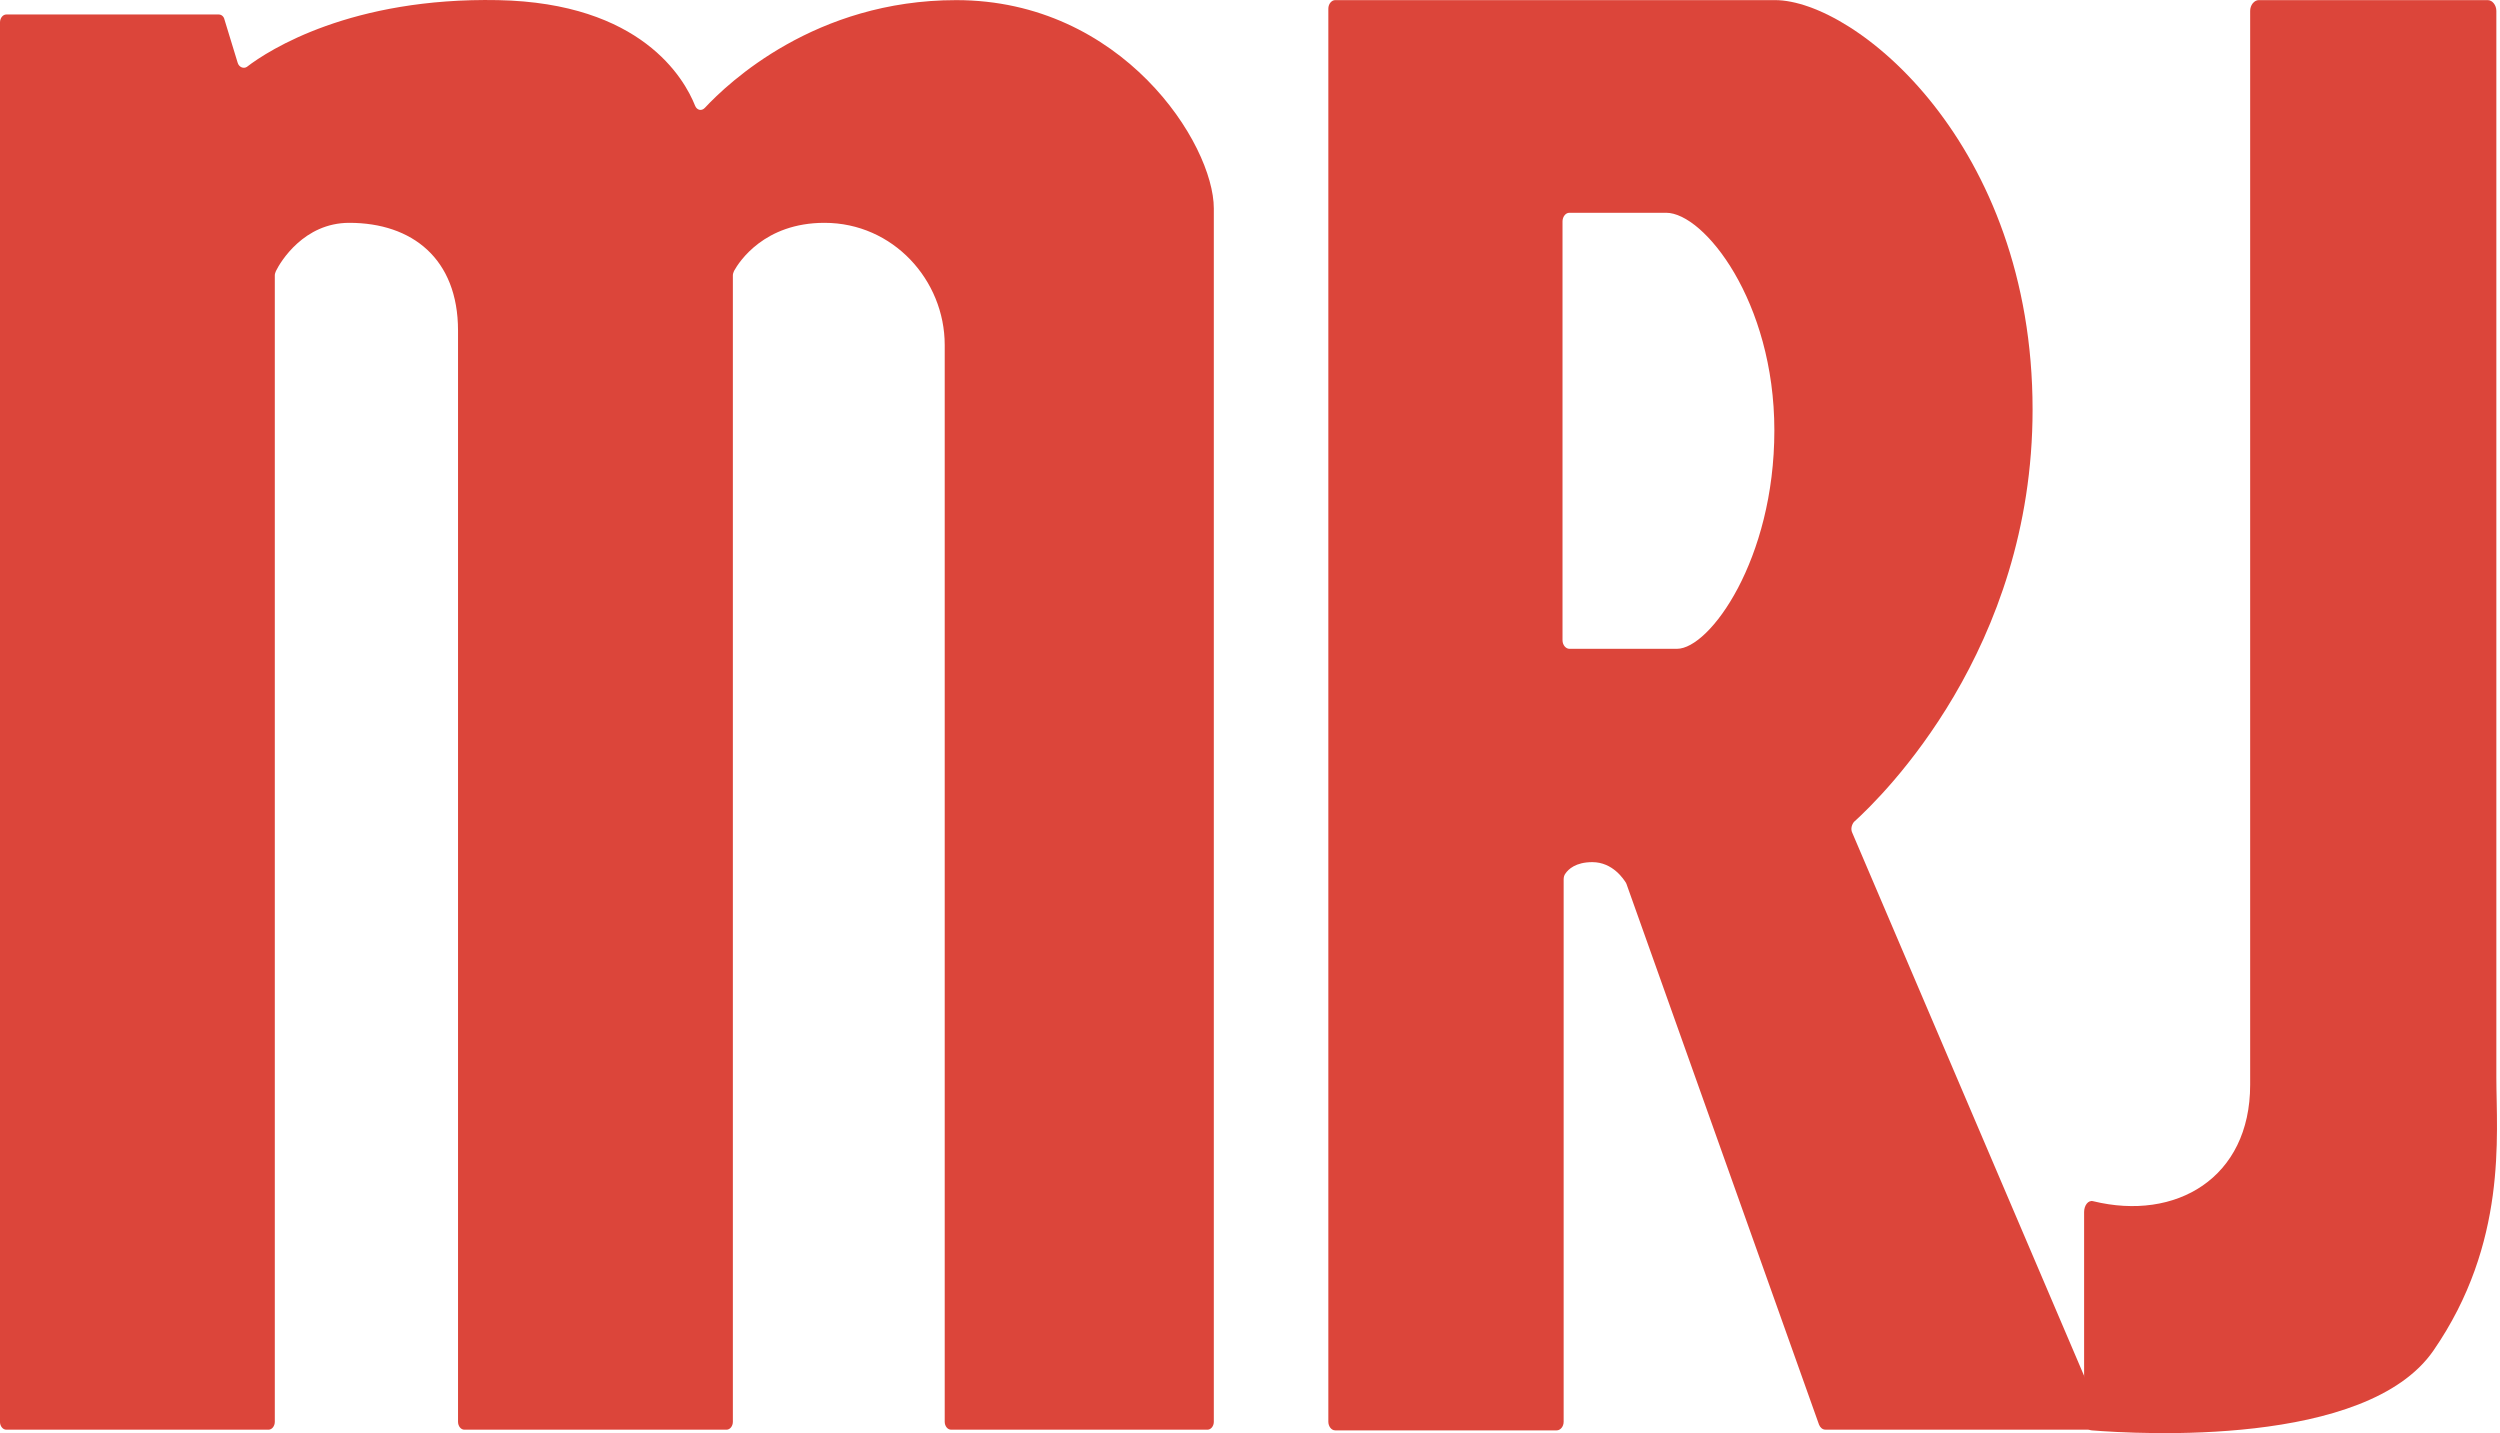
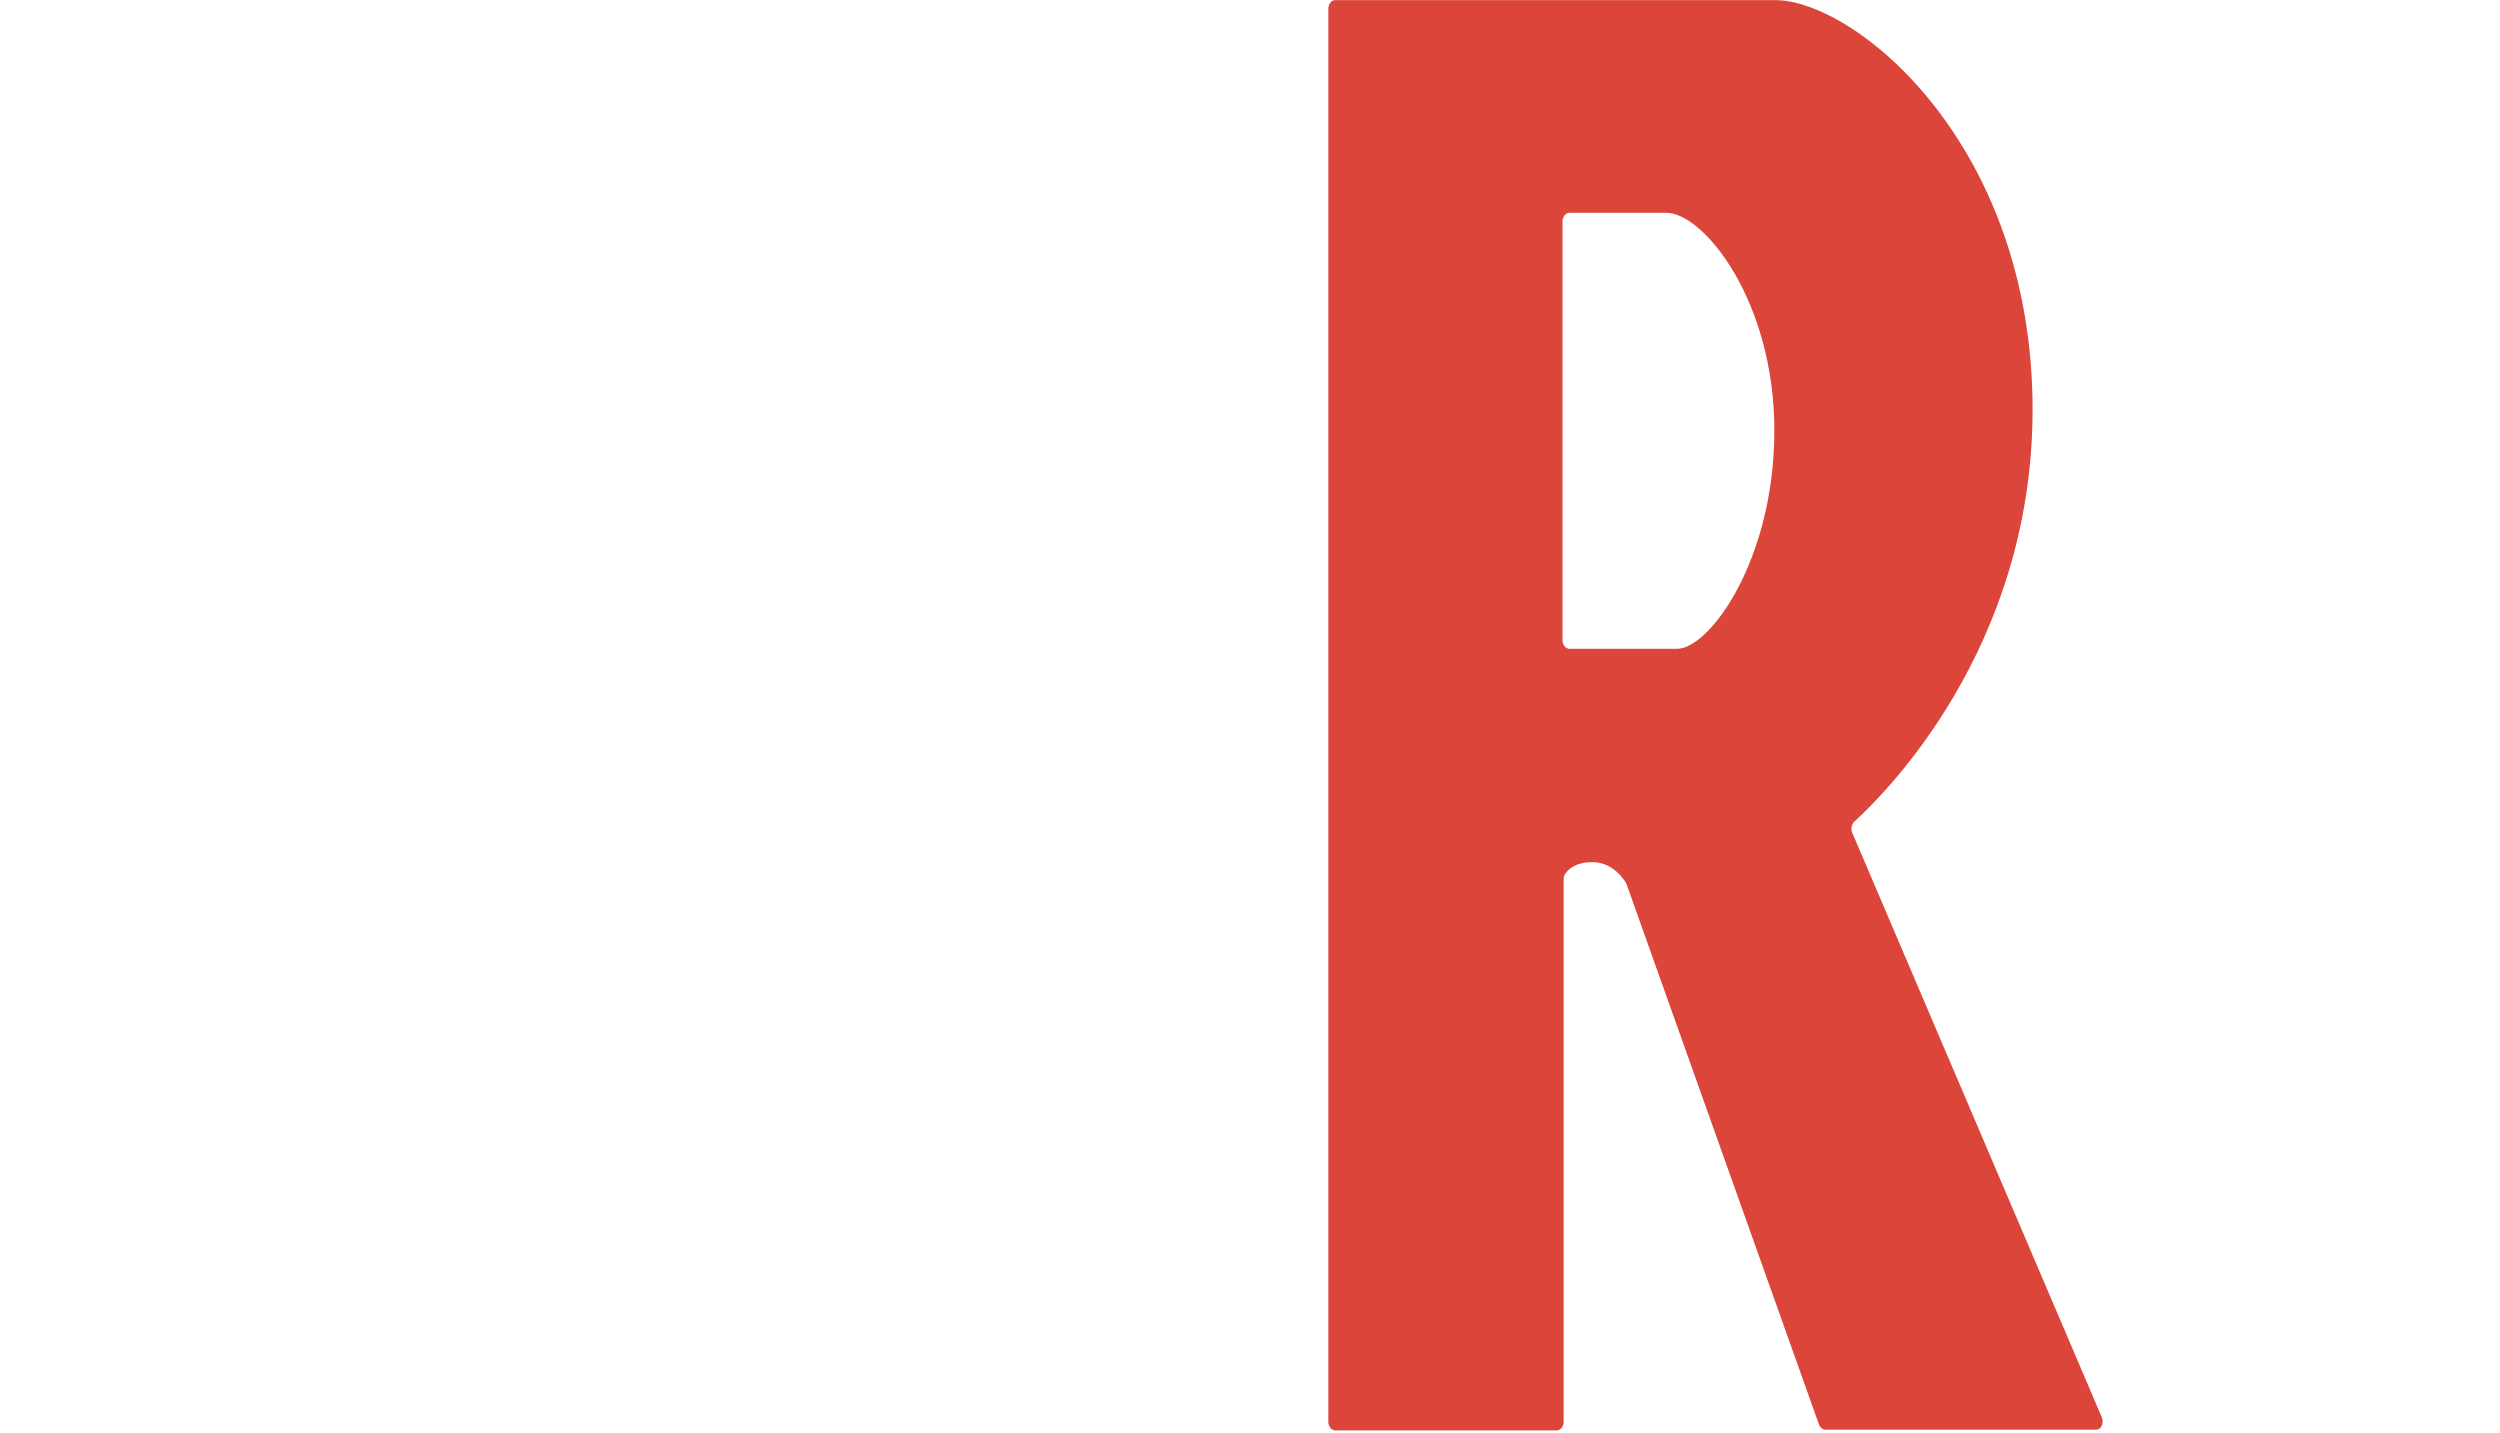
<svg xmlns="http://www.w3.org/2000/svg" fill="none" height="90" viewBox="0 0 157 90" width="157">
  <g fill="#dc453a">
-     <path d="m0 89.287v-87.881c0-.271.18-.496.396-.496h13.34c.18 0 .324.135.36.316l.827 2.707c.072.271.359.406.575.271 1.402-1.083 6.58-4.376 15.785-4.196 8.989.18 11.686 4.917 12.369 6.632.108.271.396.361.611.135 1.474-1.579 6.94-6.767 15.785-6.767 10.427 0 16.18 9.023 16.18 13.083v76.197c0 .271-.18.496-.396.496h-16.108c-.216 0-.396-.226-.396-.496v-67.625c0-4.06-3.236-7.669-7.551-7.669-3.776 0-5.358 2.436-5.681 3.023-.036.09-.072.18-.072.271v72.001c0 .271-.18.496-.396.496h-16.468c-.216 0-.396-.226-.396-.496v-68.528c0-4.511-2.877-6.767-6.832-6.767-2.841 0-4.315 2.436-4.602 3.023-.036.09-.072.18-.072.271v72.001c0 .271-.18.496-.396.496h-16.468c-.216 0-.396-.226-.396-.496z" />
-     <path d="m141.849.007c-.288 0-.539.316-.539.677v67.445c0 5.865-4.675 8.572-9.853 7.308-.323-.09-.575.271-.575.677v13.038c0 .361.216.677.504.677 2.876.226 17.223 1.083 21.43-5.008 4.674-6.767 3.955-13.534 3.955-17.143v-66.994c0-.361-.252-.677-.539-.677z" />
    <path d="m116.32 52.294c-.108-.226-.036-.496.108-.677 1.797-1.624 11.218-10.827 11.218-25.895 0-16.692-11.147-25.715-16.18-25.715h-27.615c-.216 0-.431.226-.431.541v88.738c0 .271.18.541.431.541h13.915c.216 0 .431-.226.431-.541v-34.061c0-.135.036-.271.108-.361.18-.271.647-.722 1.69-.722 1.295 0 1.978 1.083 2.122 1.308 0 .045.036.045.036.09l12.081 33.925c.072.18.216.316.396.316h17.007c.324 0 .504-.406.36-.767zm-11.003-11.549h-6.76c-.216 0-.431-.226-.431-.541v-26.301c0-.271.18-.541.431-.541h6.077c2.373 0 6.796 5.549 6.796 13.669 0 8.12-4.064 13.714-6.113 13.714z" />
  </g>
</svg>